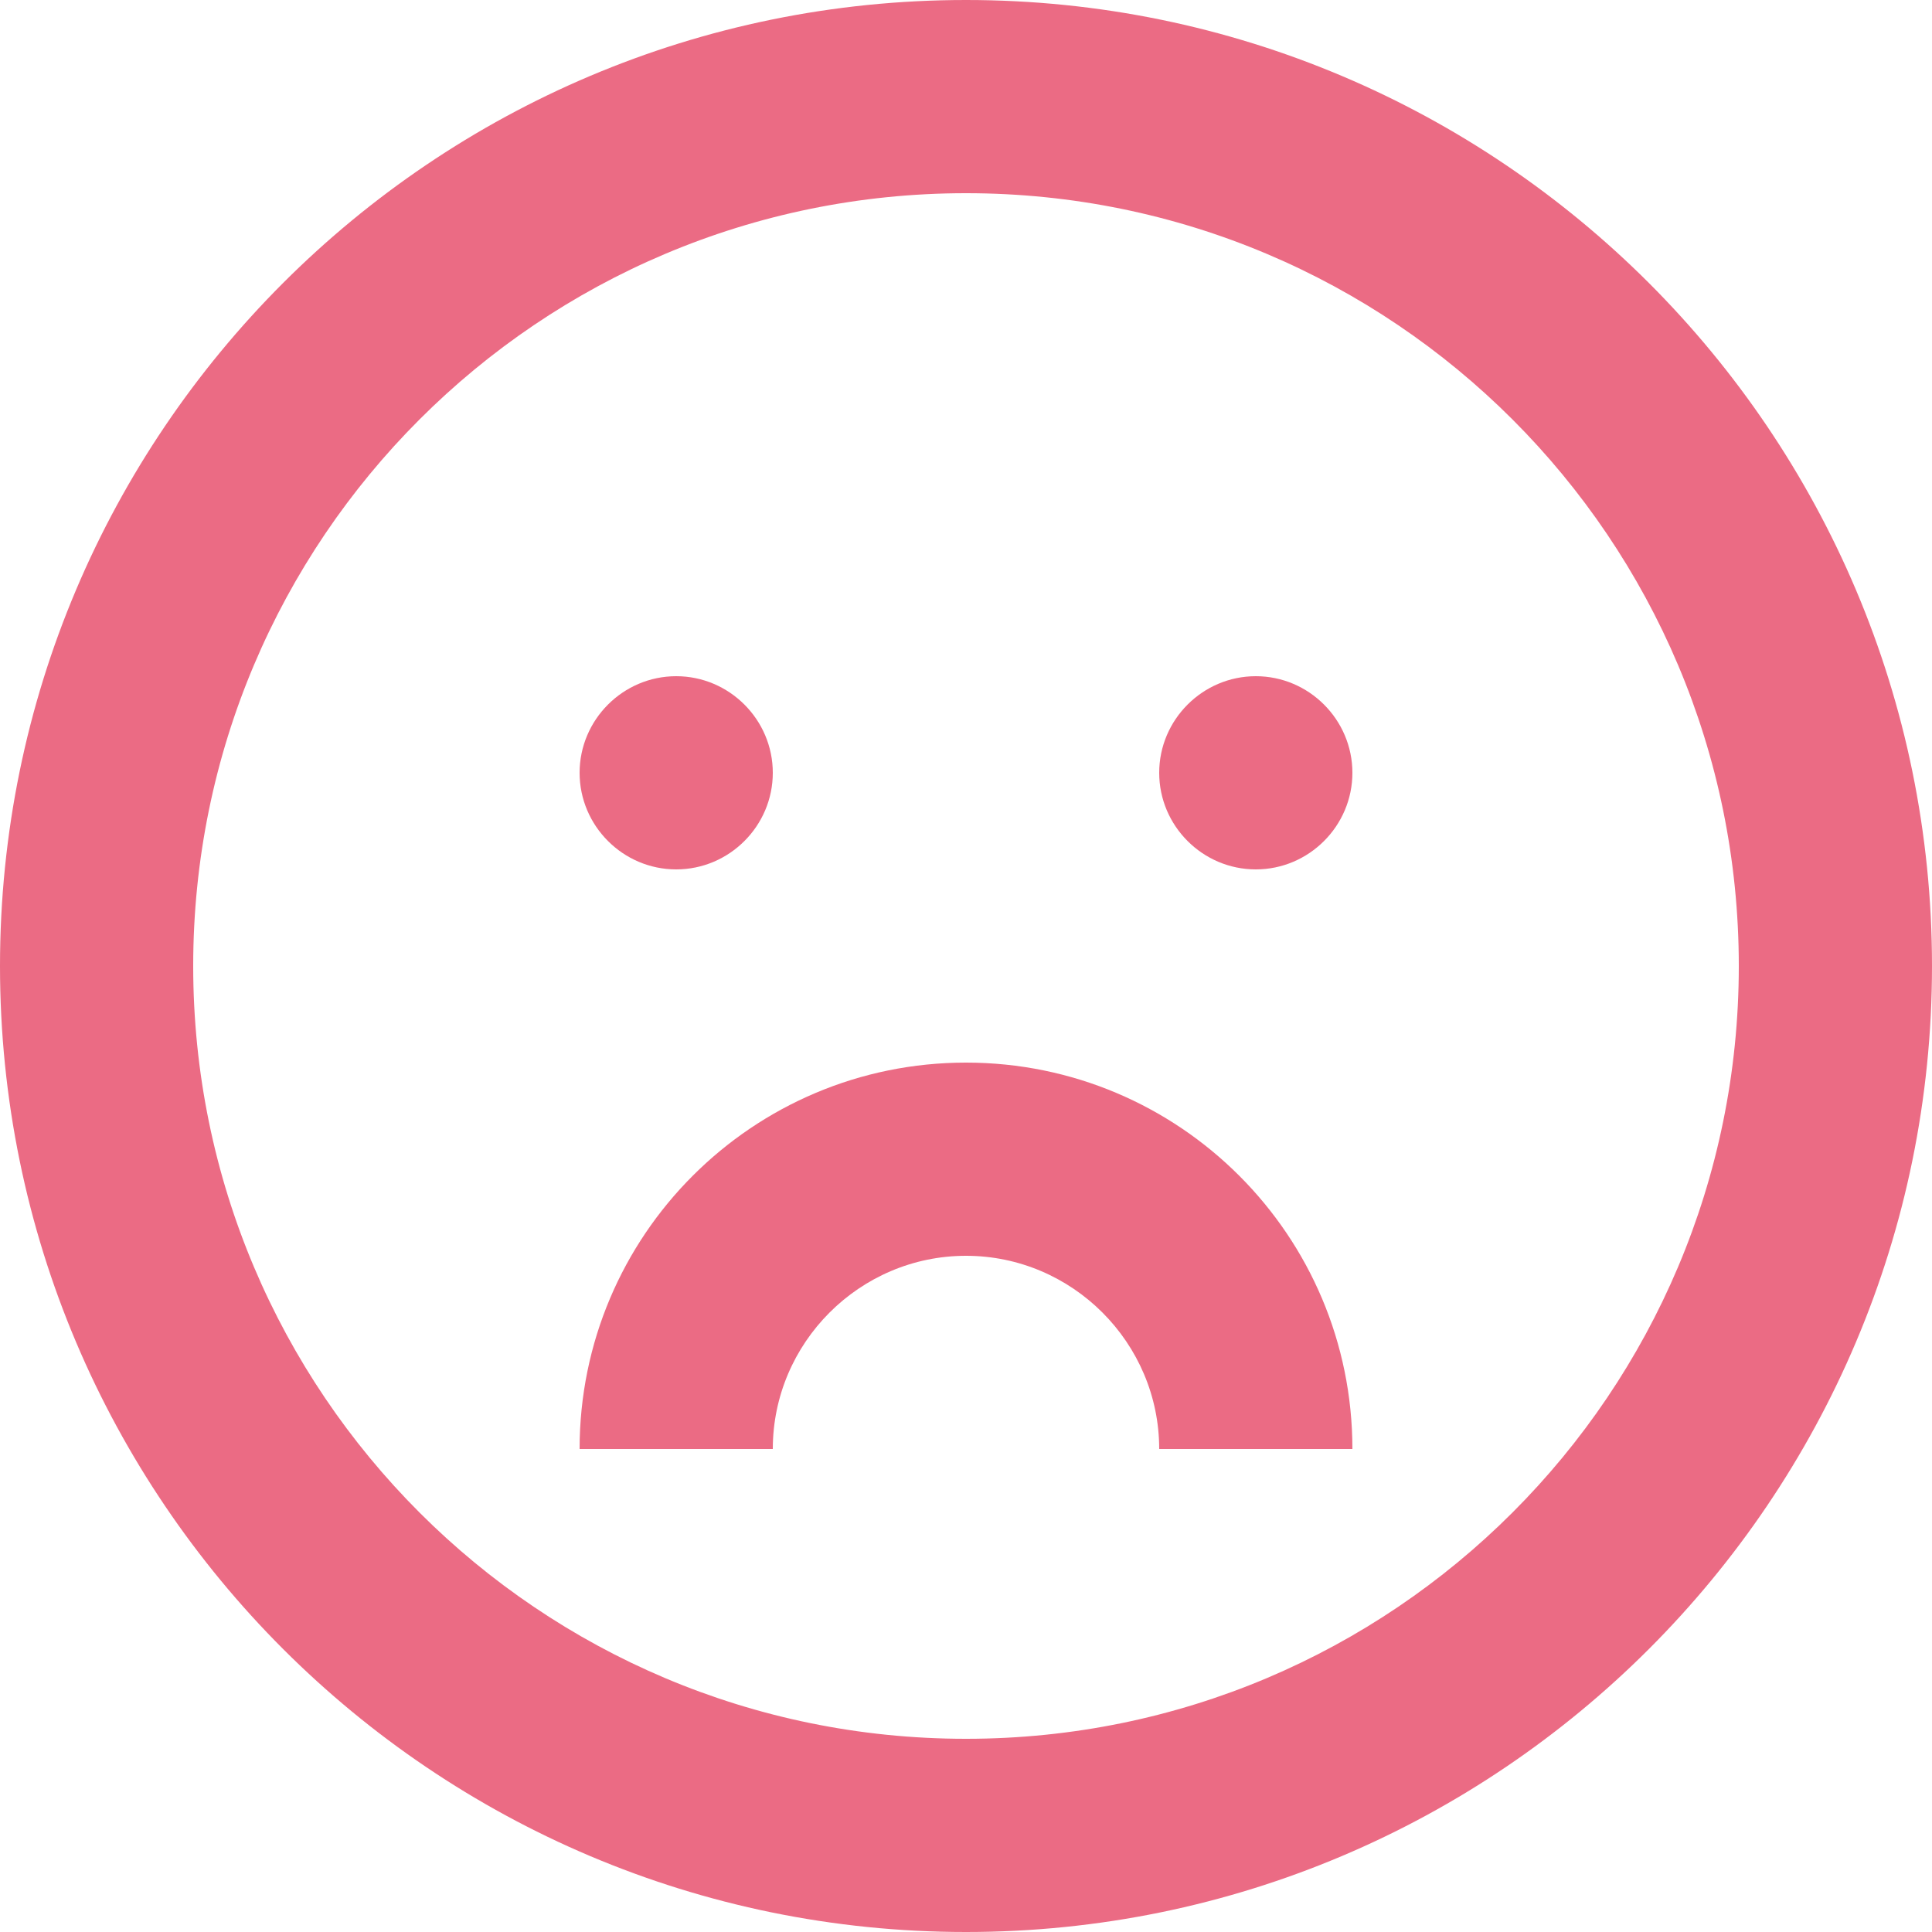
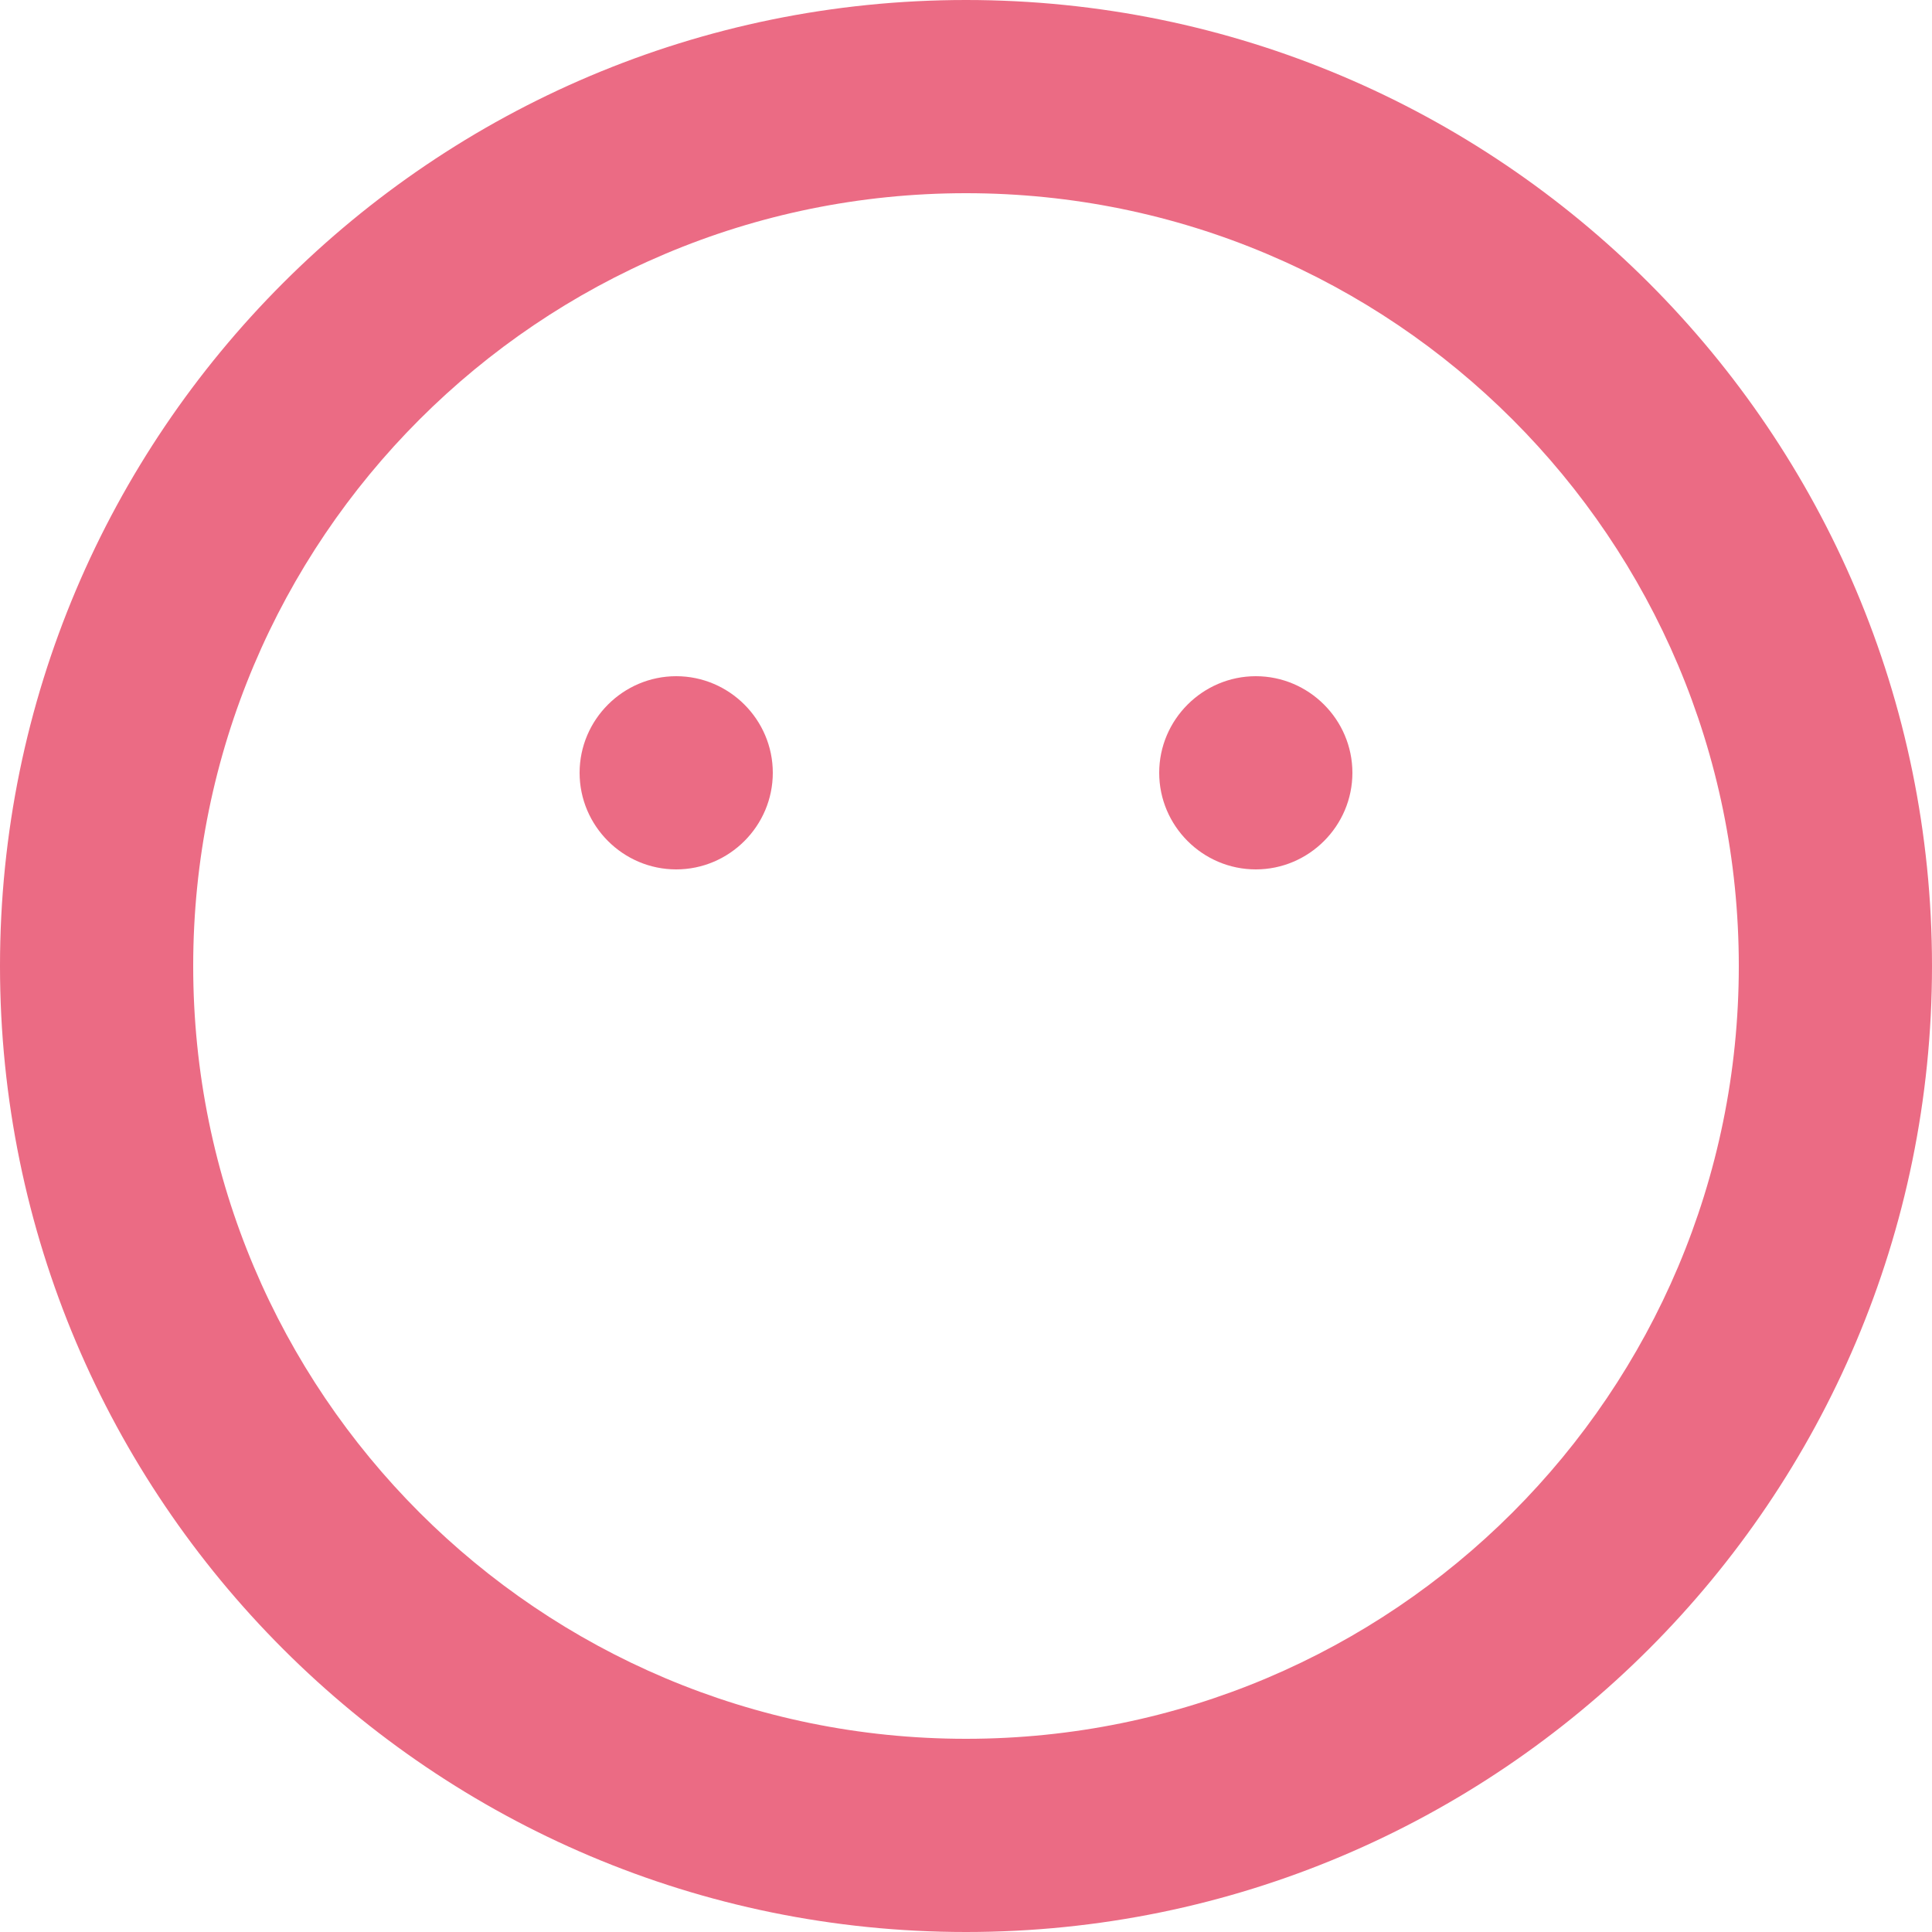
<svg xmlns="http://www.w3.org/2000/svg" id="Ebene_1" data-name="Ebene 1" viewBox="0 0 20 20">
  <defs>
    <style>
      .cls-1, .cls-2 {
        fill: #eb6b84;
        stroke-width: 0px;
      }

      .cls-2 {
        fill-rule: evenodd;
      }
    </style>
  </defs>
  <path class="cls-1" d="M7,9c.55,0,1-.45,1-1s-.45-1-1-1-1,.45-1,1,.45,1,1,1Z" />
-   <path class="cls-1" d="M12,15c0-1.1-.9-2-2-2s-2,.9-2,2h-2c0-2.21,1.79-4,4-4s4,1.79,4,4h-2Z" />
  <path class="cls-1" d="M14,8c0,.55-.45,1-1,1s-1-.45-1-1,.45-1,1-1,1,.45,1,1Z" />
  <path class="cls-2" d="M20,10c0,5.52-4.48,10-10,10S0,15.52,0,10,4.48,0,10,0s10,4.48,10,10ZM18,10c0,4.42-3.58,8-8,8S2,14.42,2,10,5.58,2,10,2s8,3.58,8,8Z" />
</svg>